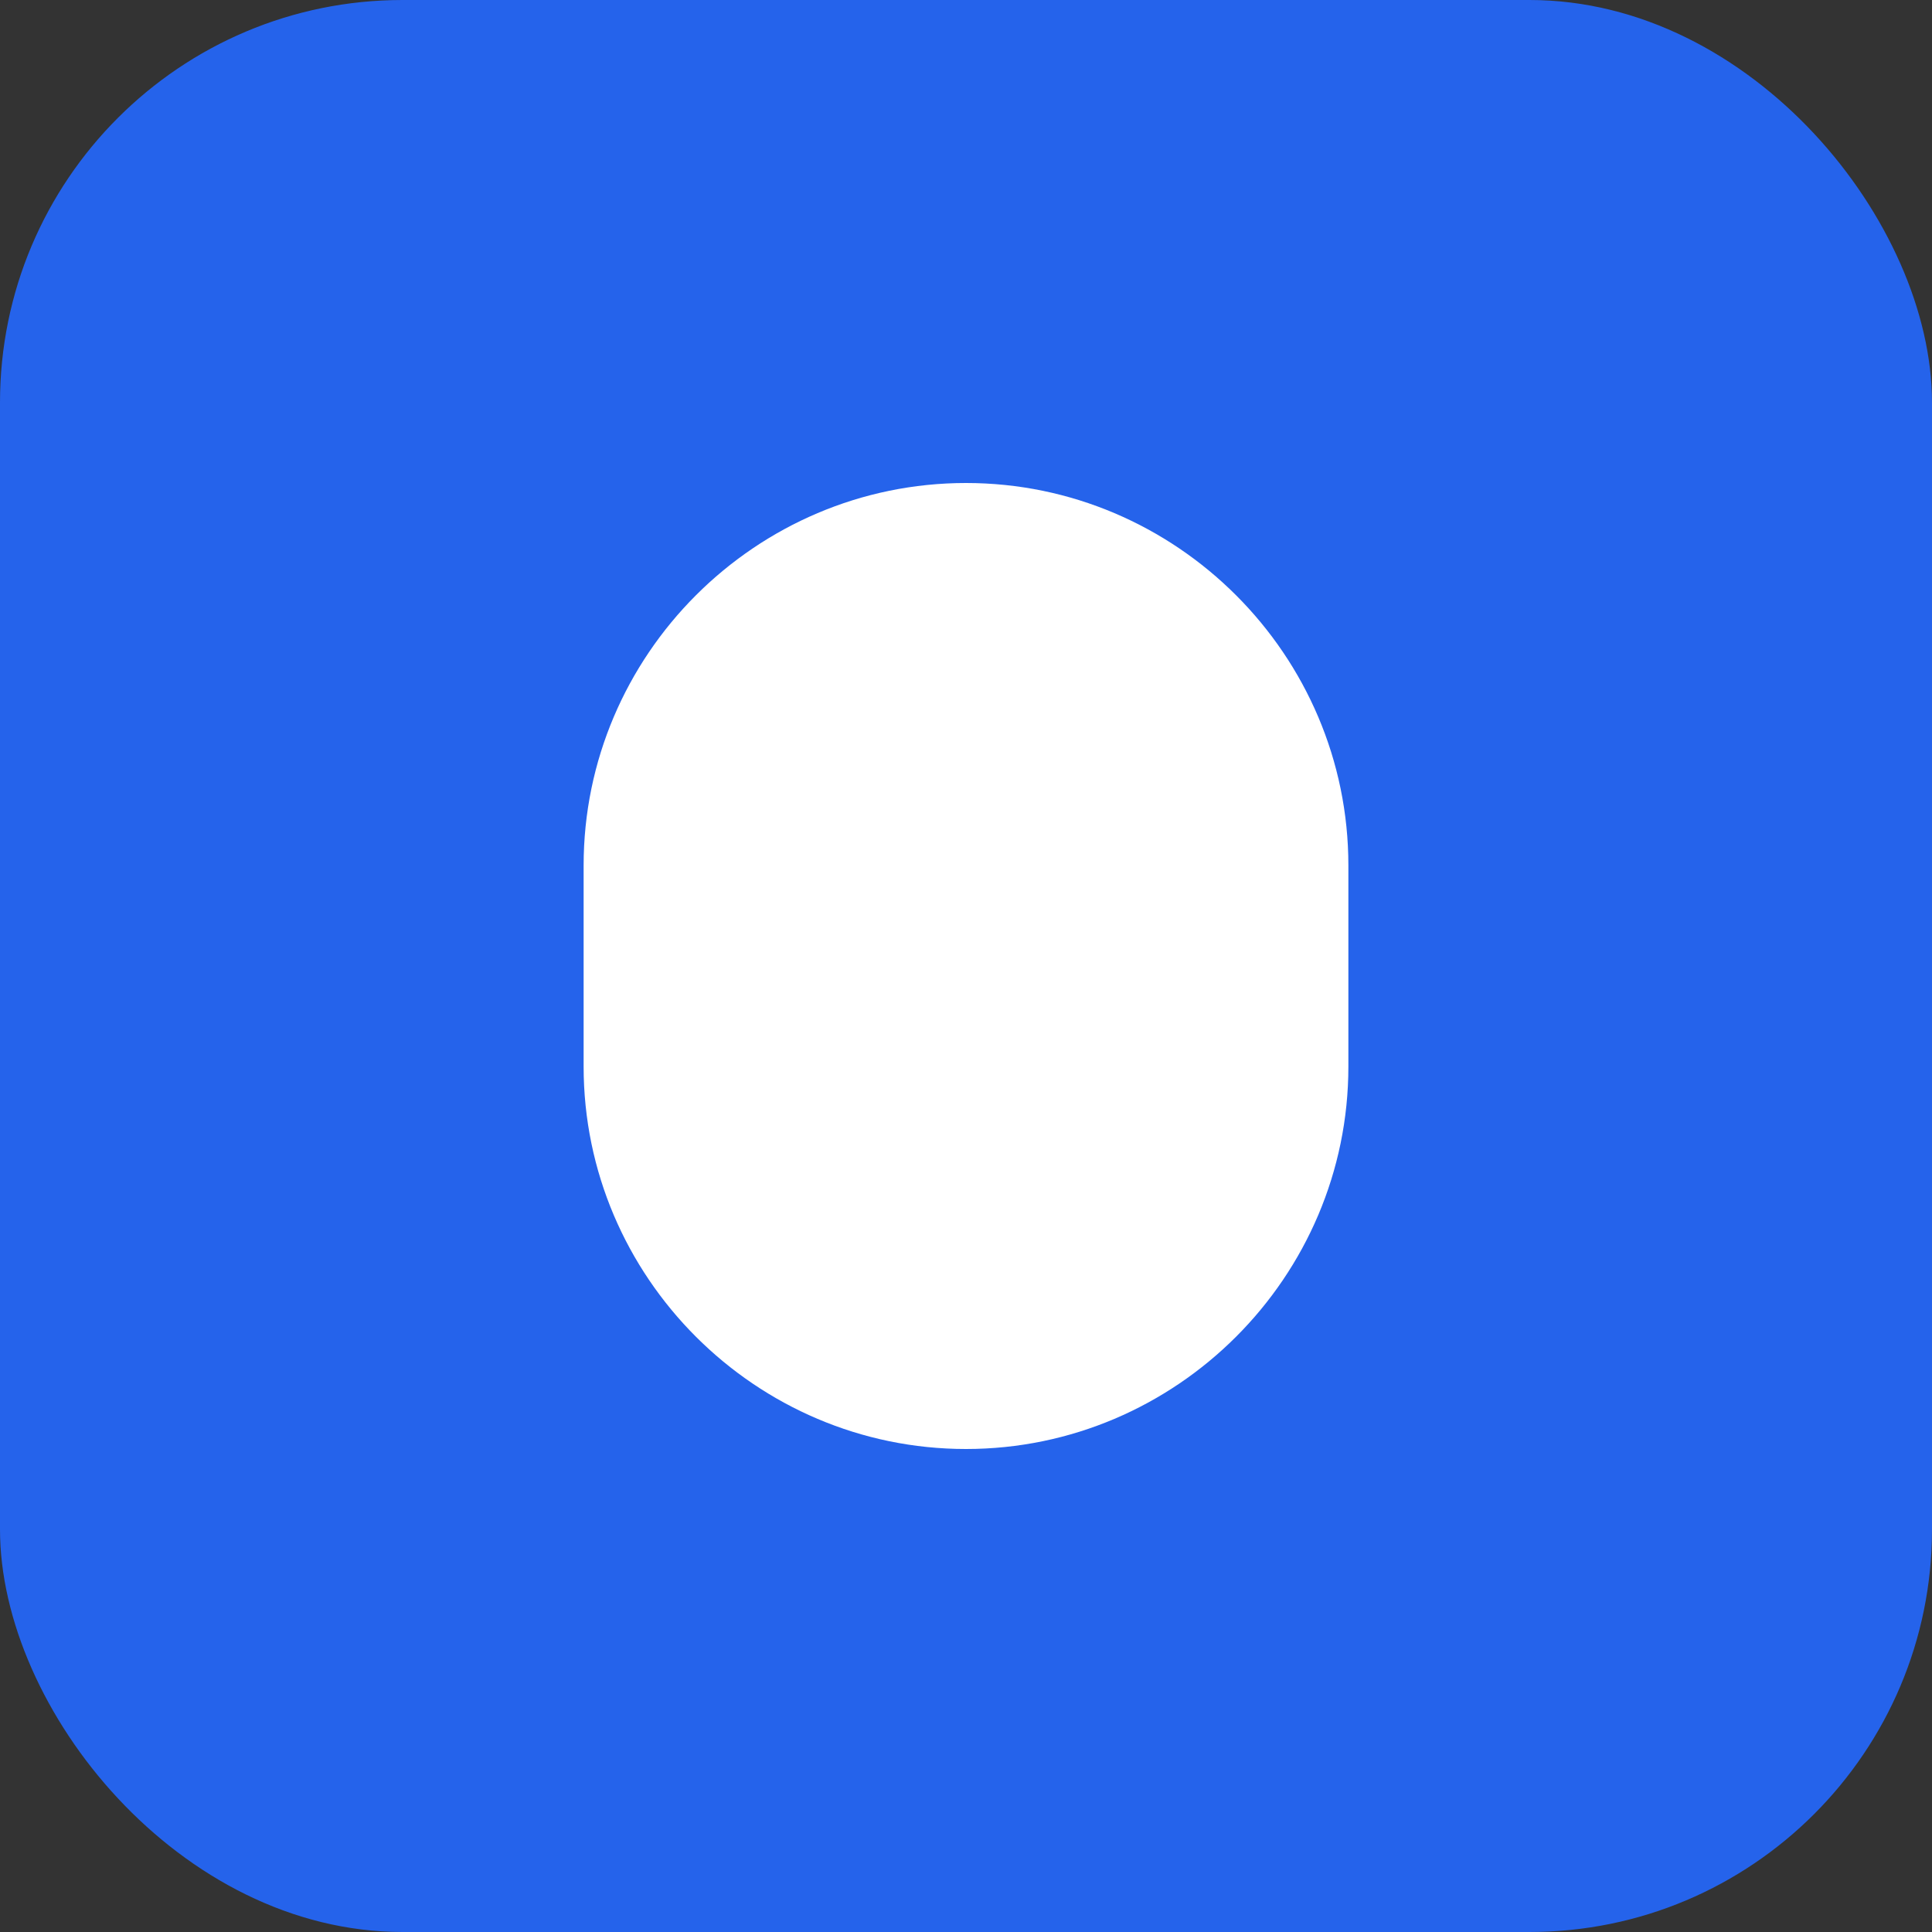
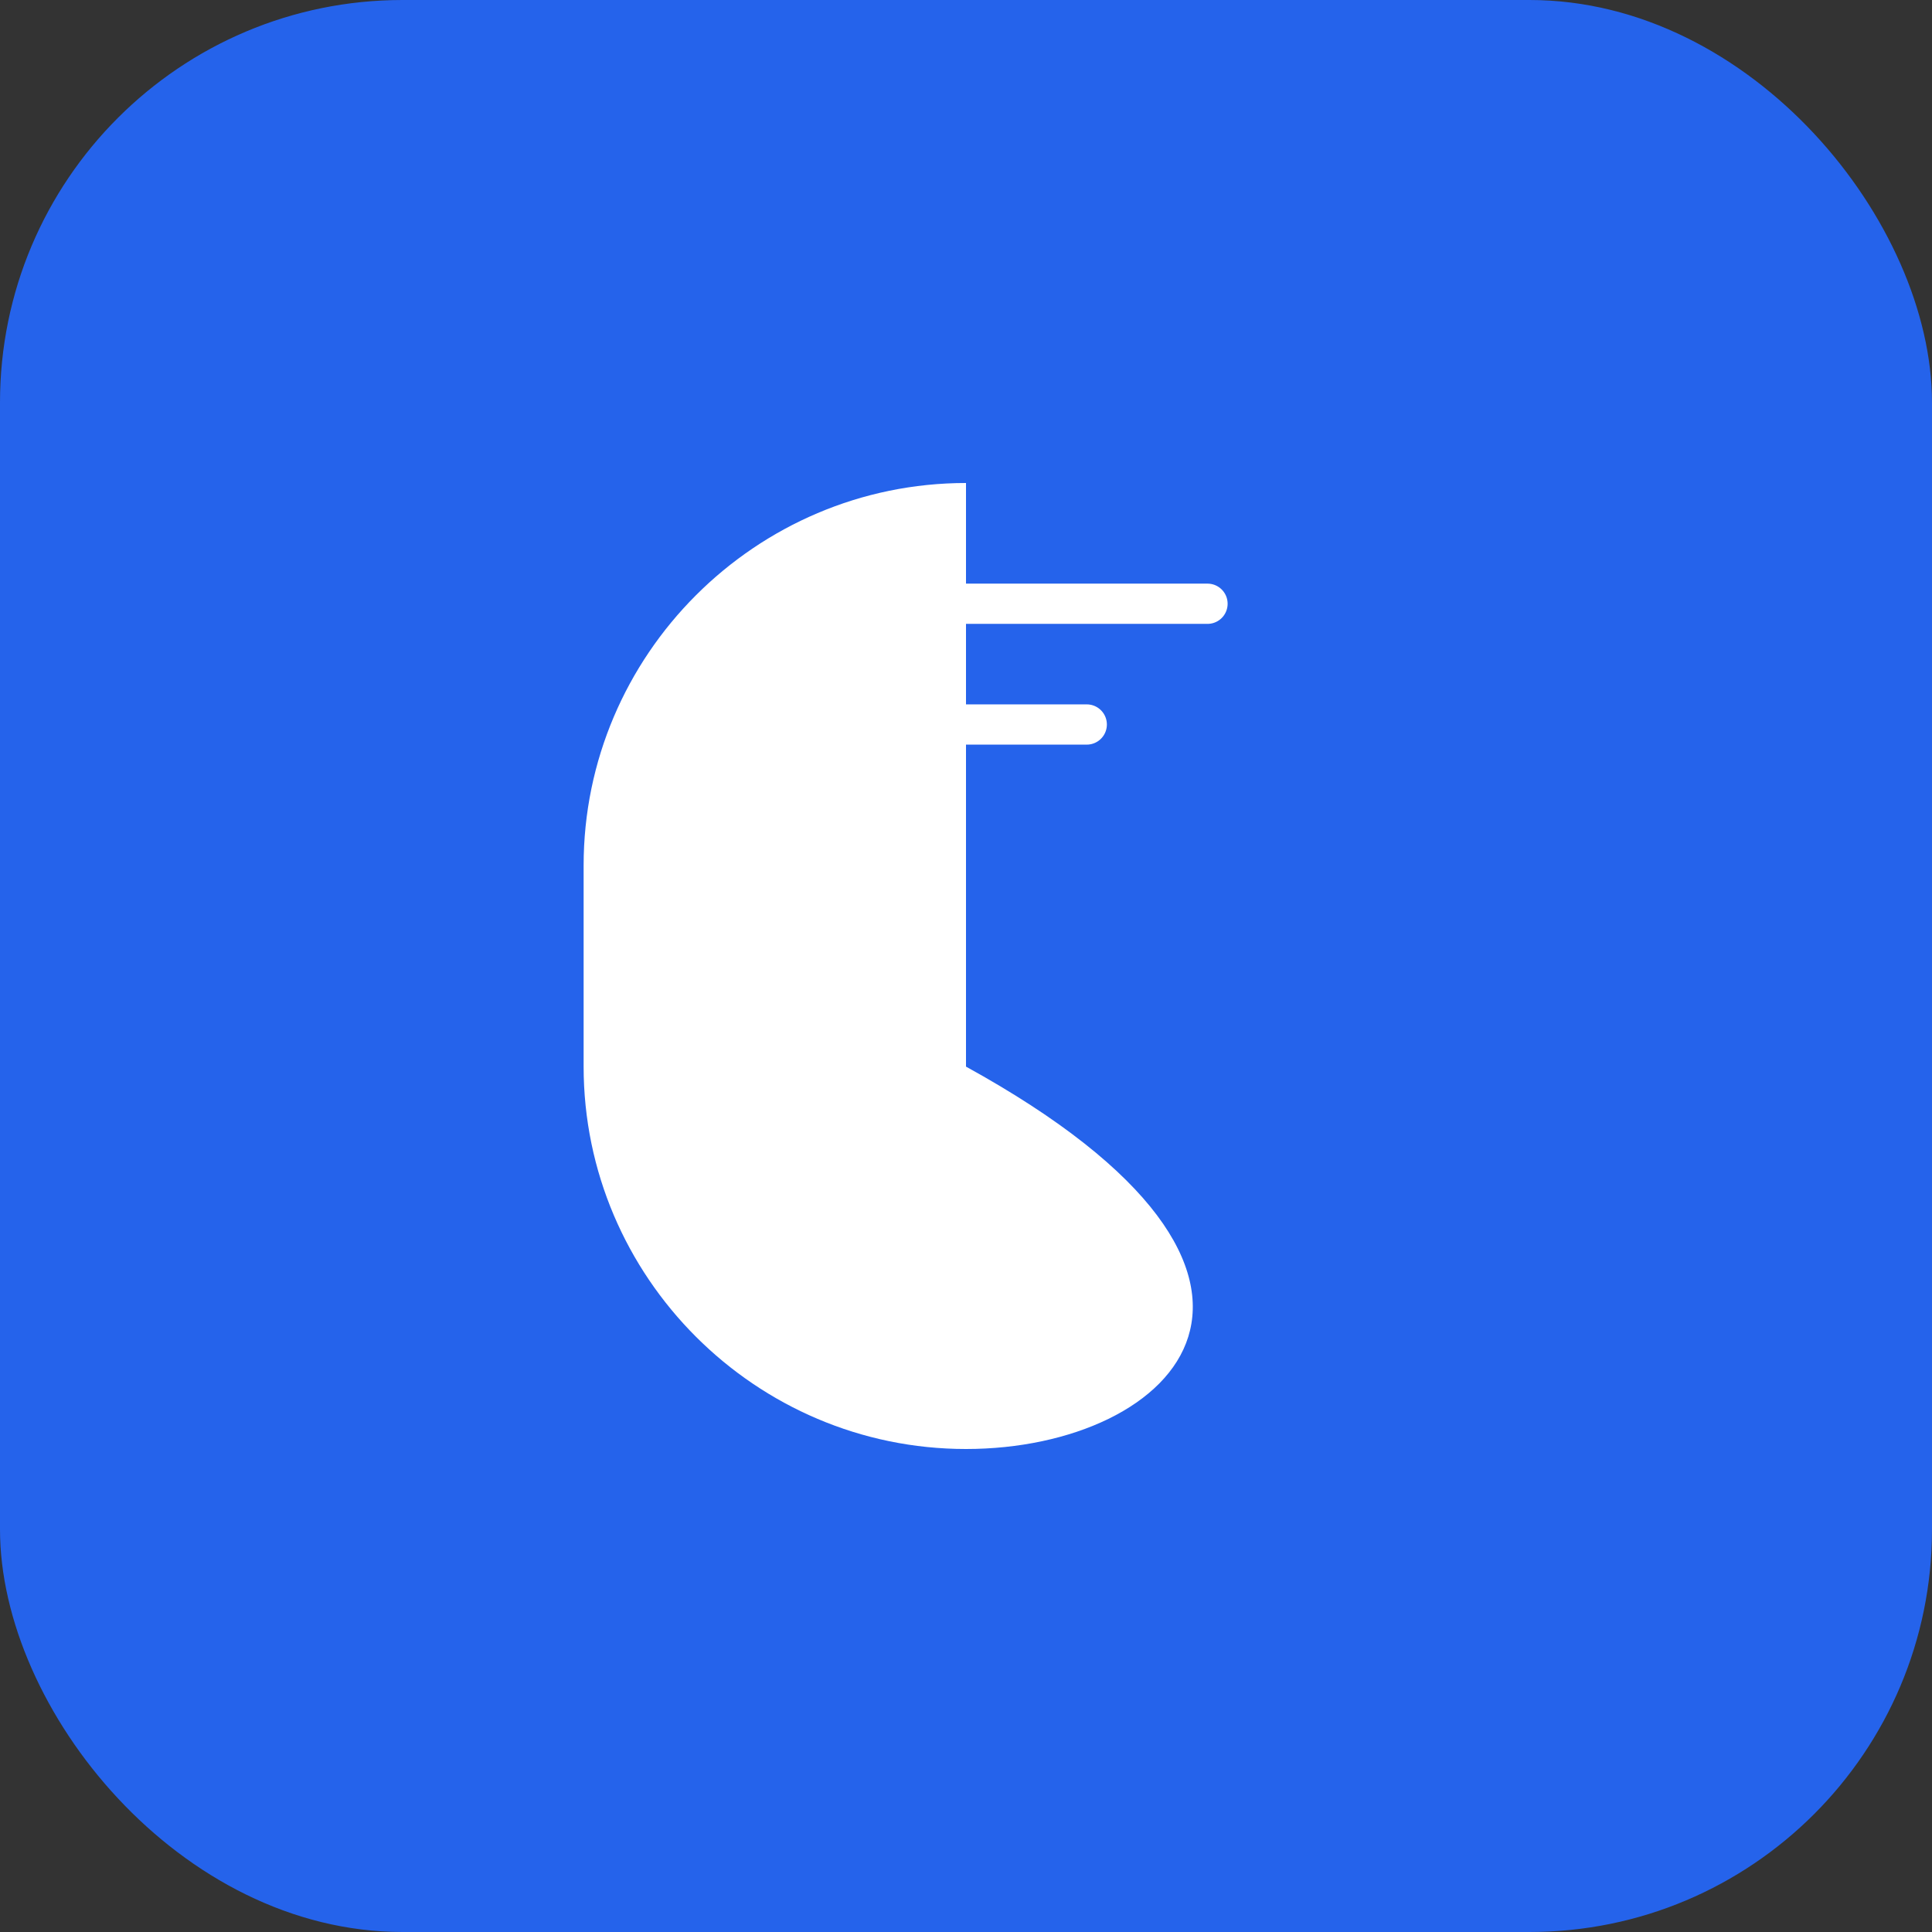
<svg xmlns="http://www.w3.org/2000/svg" width="192" height="192" viewBox="0 0 192 192" fill="none">
  <rect x="0" y="0" width="192" height="192" fill="#333333" stroke="none" />
  <rect width="192" height="192" rx="40" fill="#2563eb" />
-   <path d="M96 48C116.91 48 134 65.09 134 86V106C134 126.91 116.91 144 96 144S58 126.91 58 106V86C58 65.09 75.09 48 96 48Z" fill="white" />
-   <circle cx="96" cy="120" r="12" fill="white" />
+   <path d="M96 48V106C134 126.91 116.91 144 96 144S58 126.91 58 106V86C58 65.09 75.09 48 96 48Z" fill="white" />
  <path d="M72 60H120M84 72H108" stroke="white" stroke-width="4" stroke-linecap="round" />
</svg>